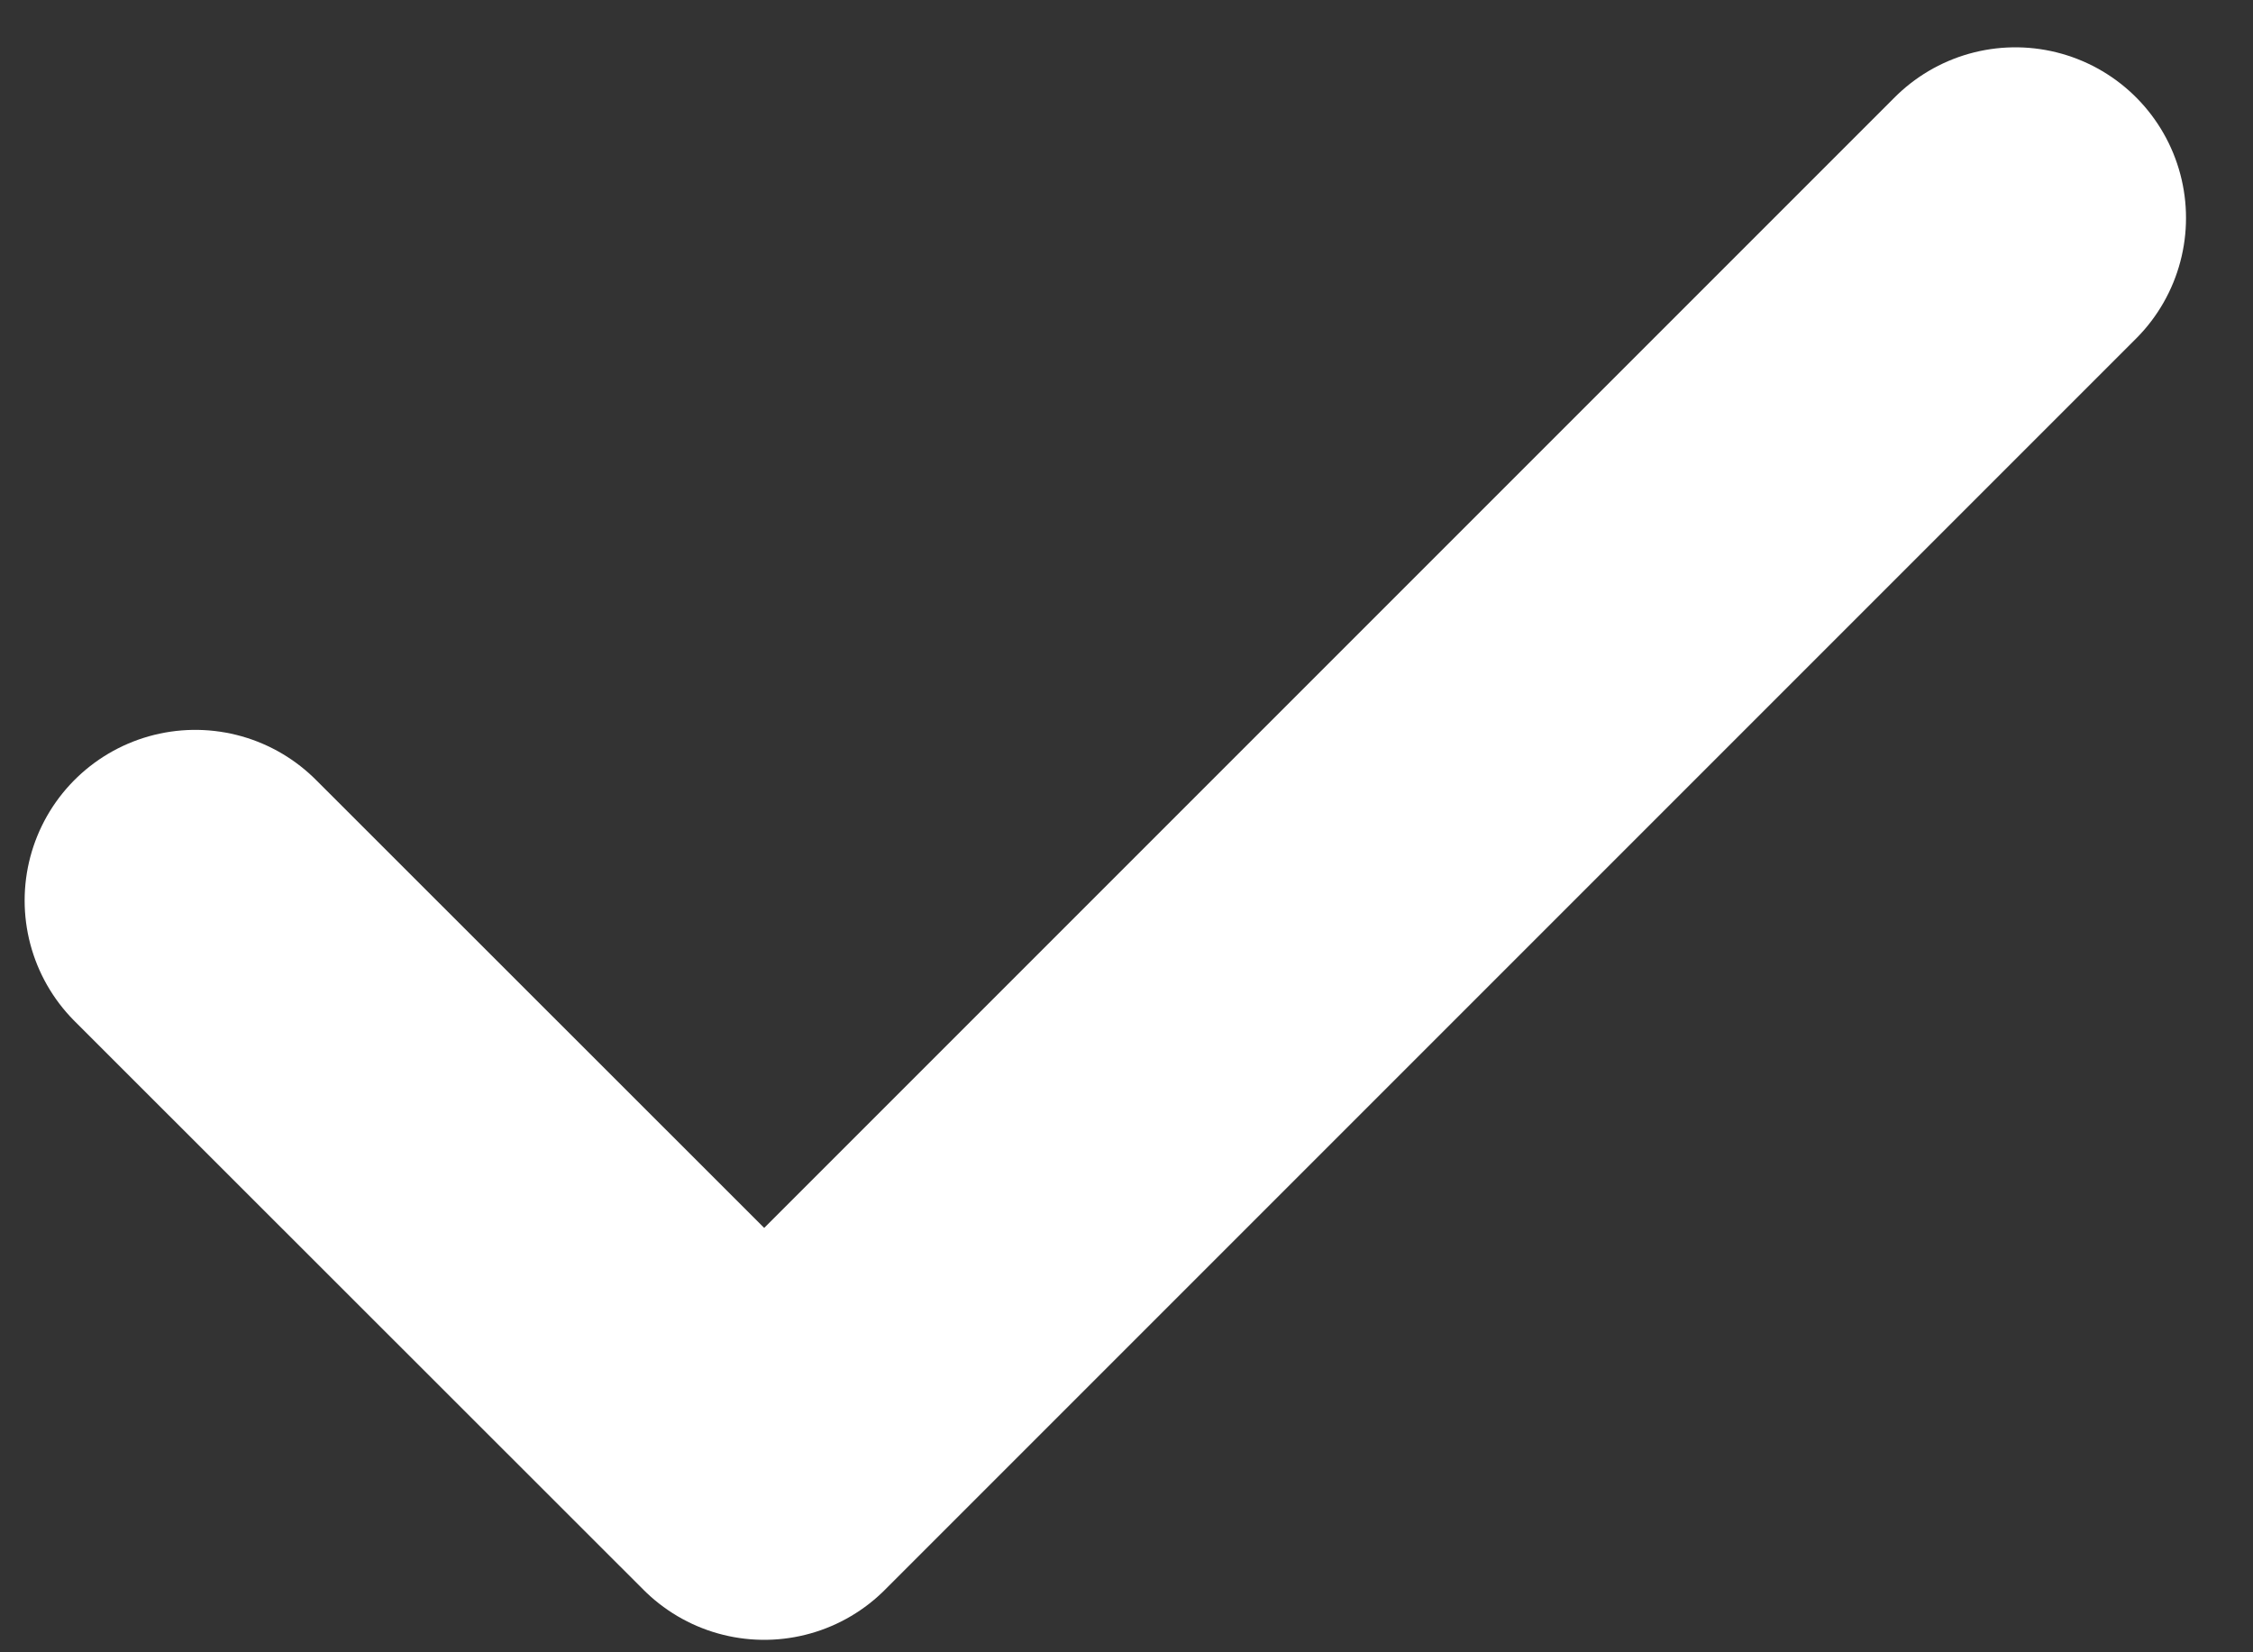
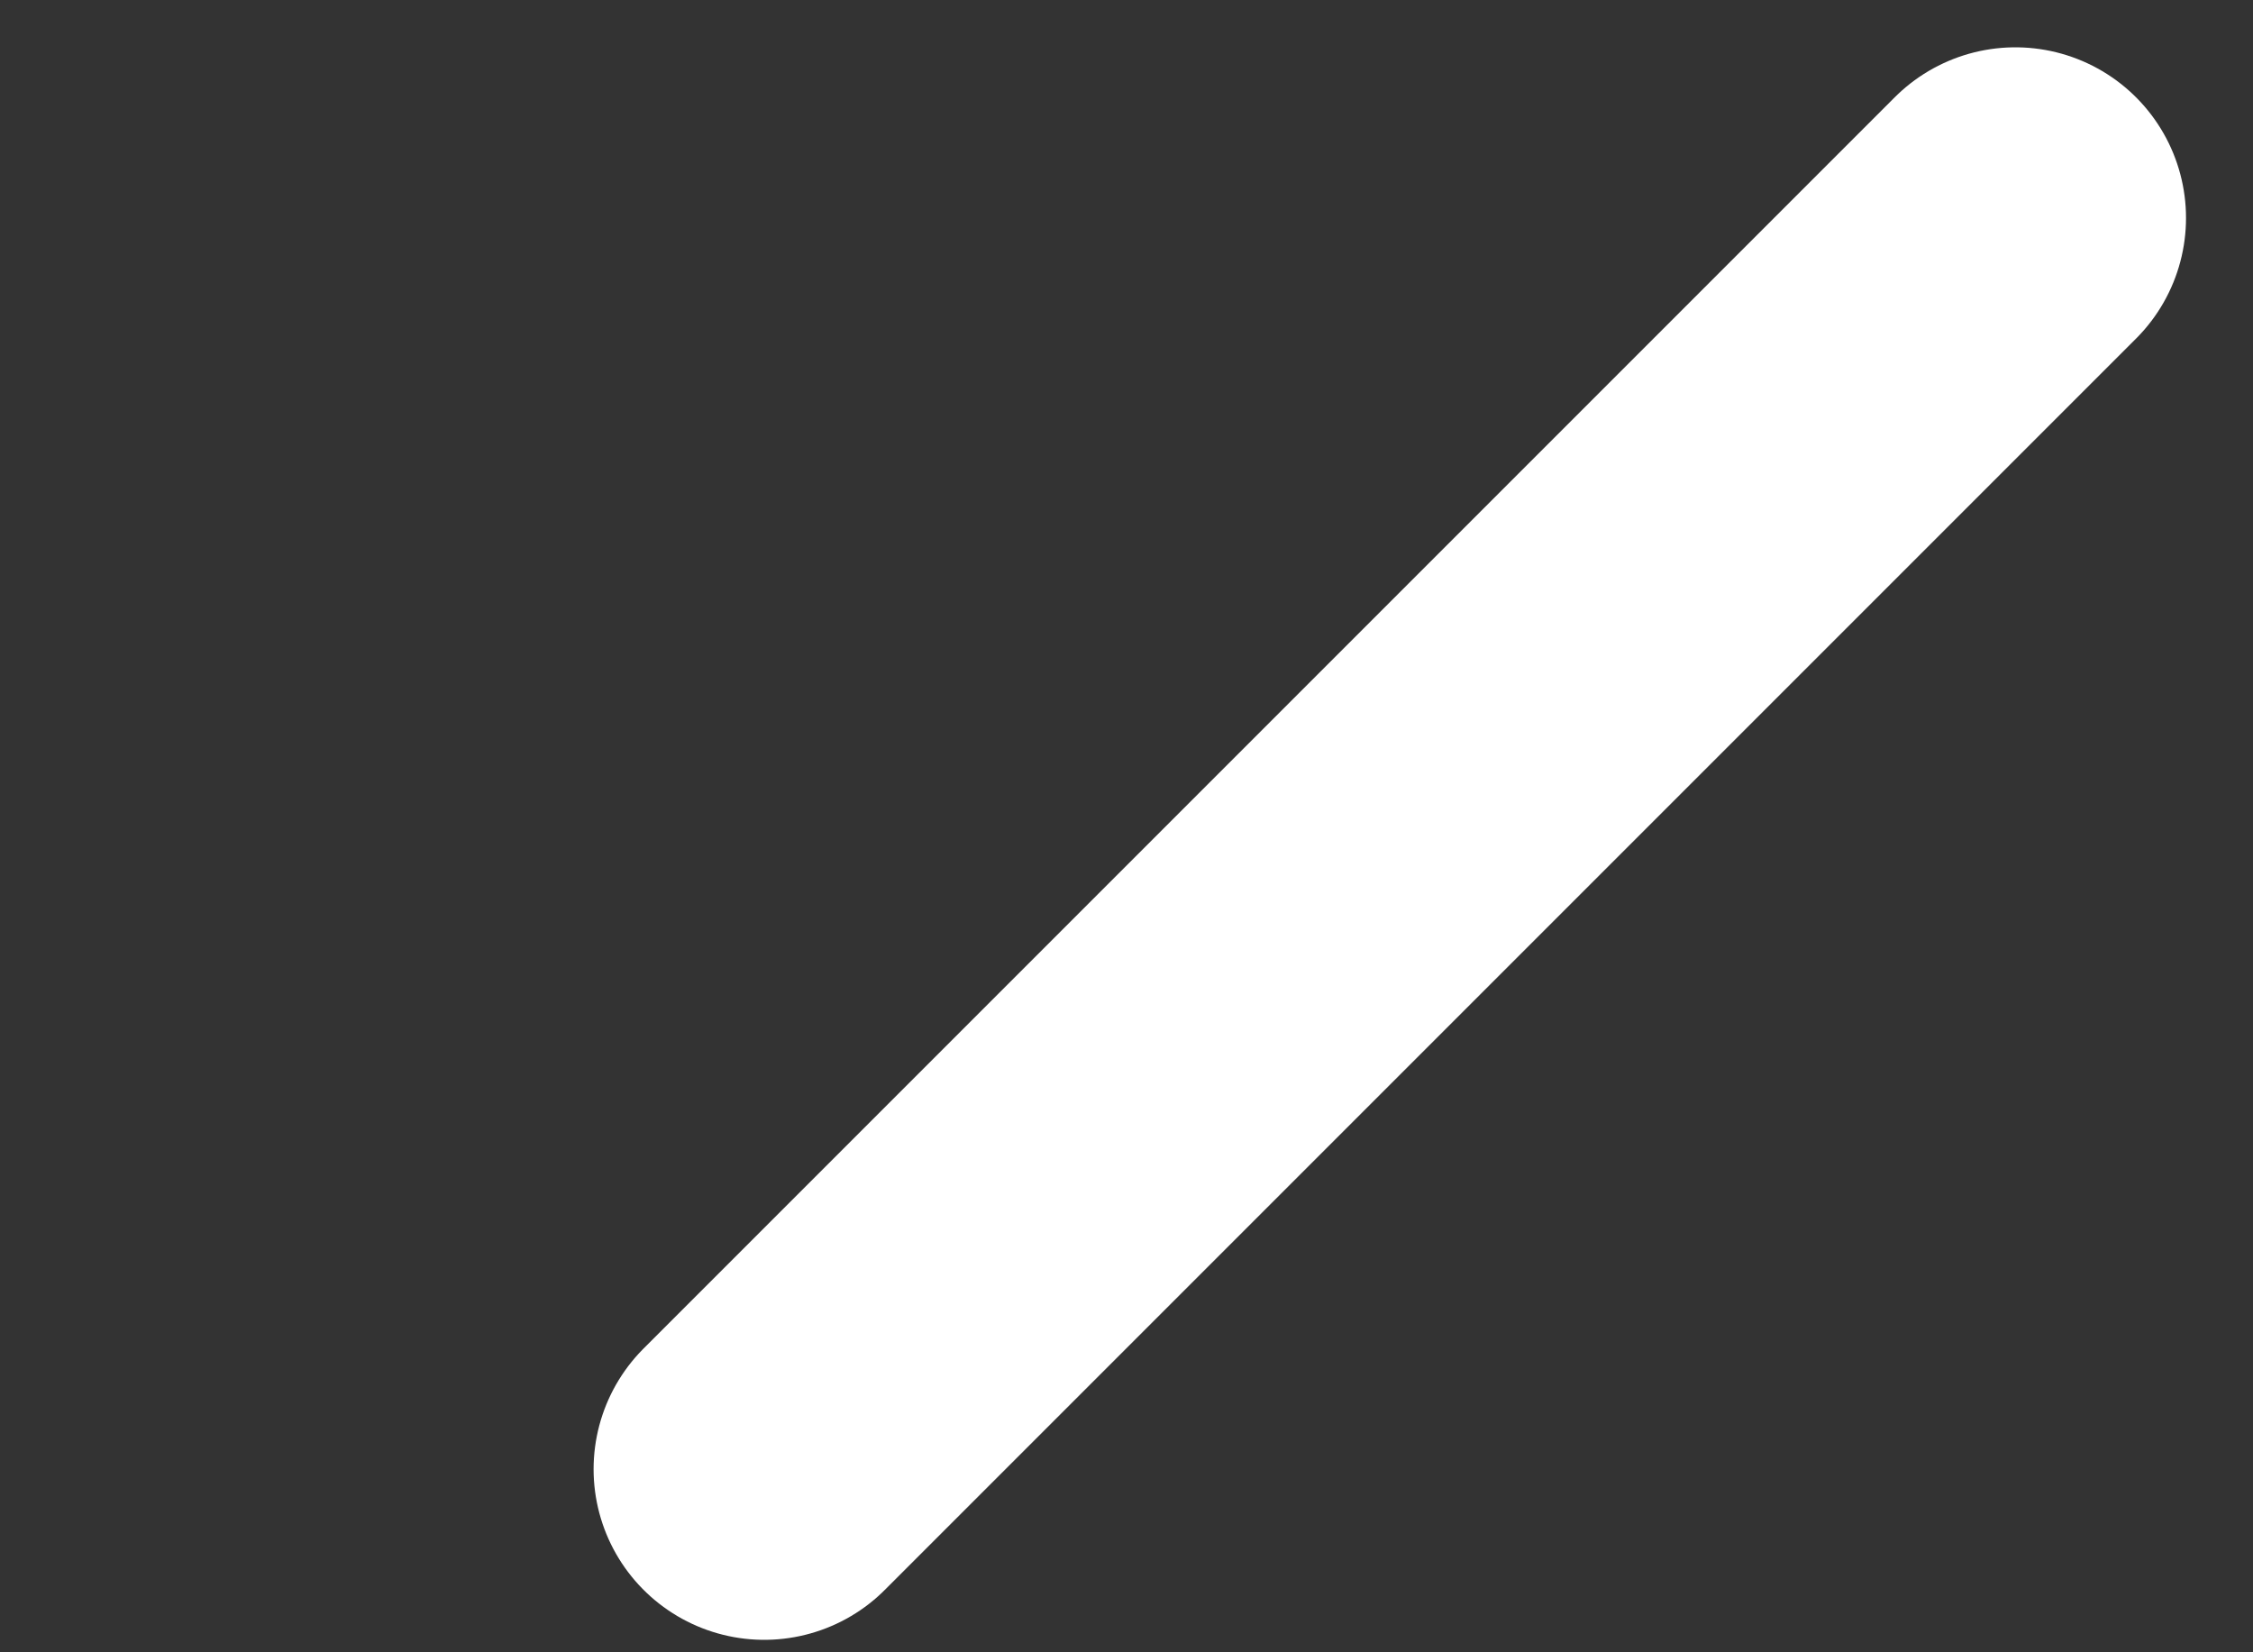
<svg xmlns="http://www.w3.org/2000/svg" width="15" height="11" fill="none">
  <rect width="100%" height="100%" fill="#333333" stroke="none" />
-   <path d="M13.418 1.451l-8.33 8.33L1.3 5.995" stroke="#fff" stroke-width="2.272" stroke-linecap="round" stroke-linejoin="round" />
+   <path d="M13.418 1.451l-8.33 8.33" stroke="#fff" stroke-width="2.272" stroke-linecap="round" stroke-linejoin="round" />
</svg>